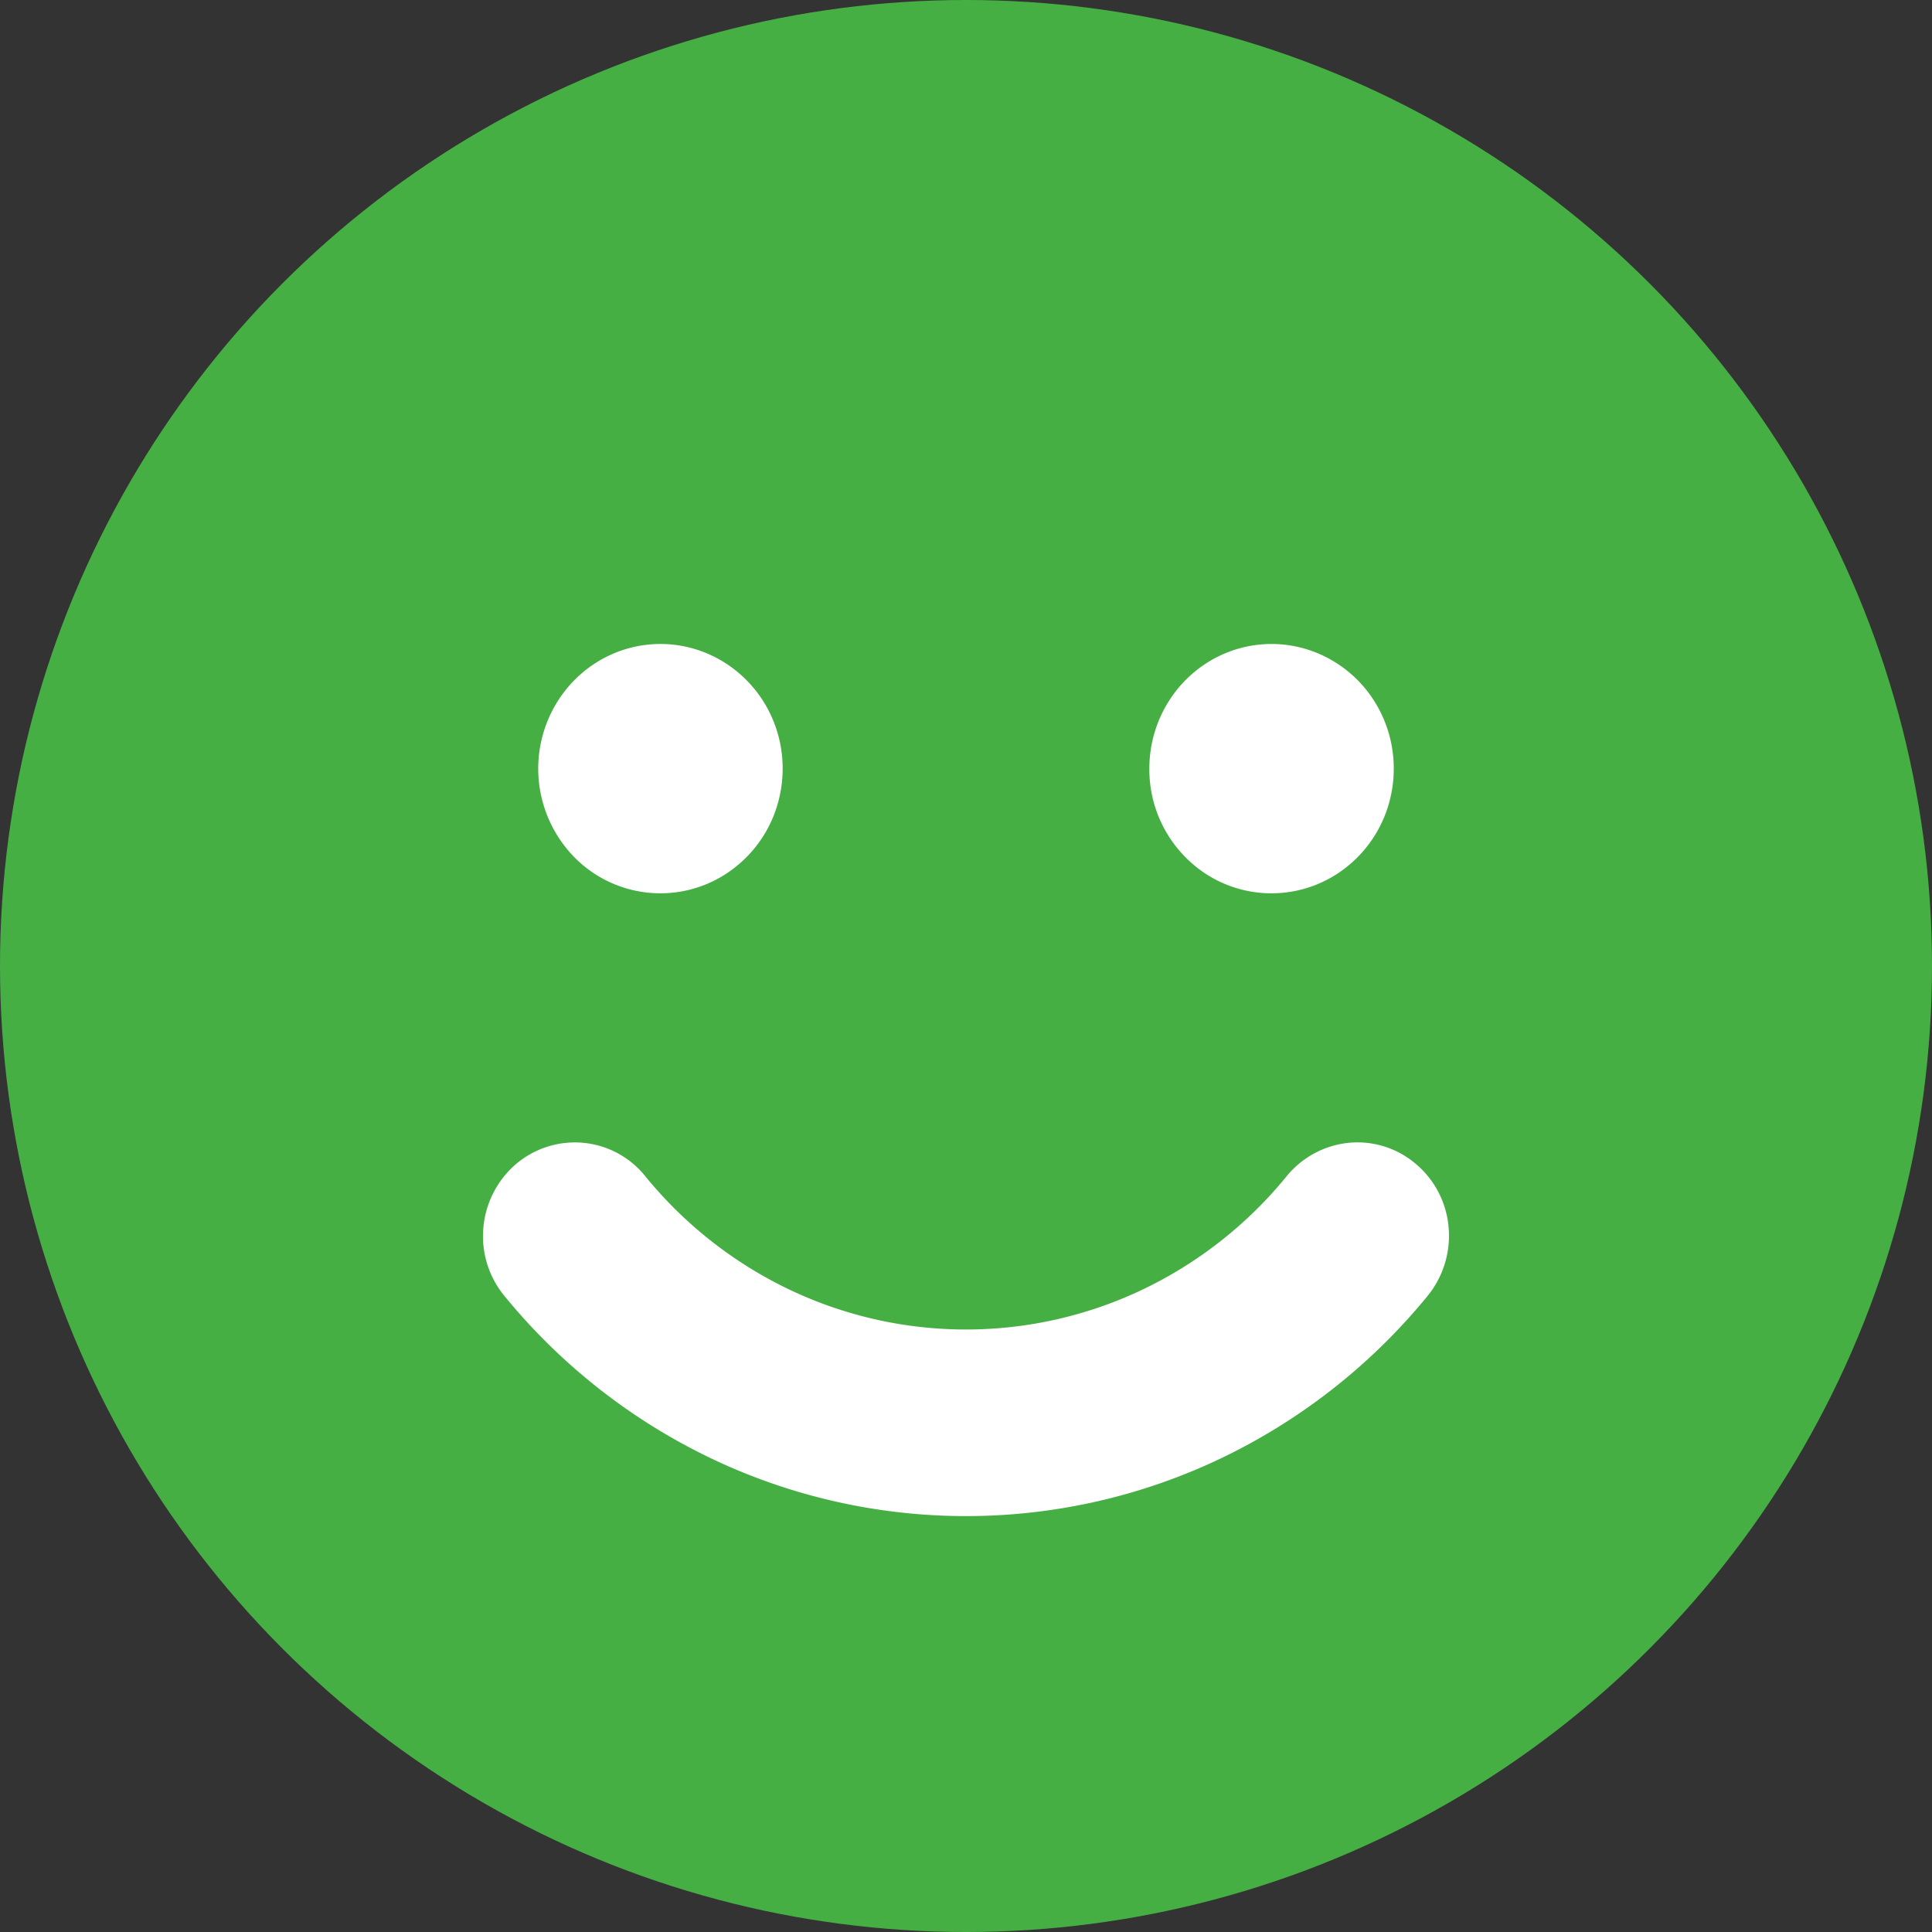
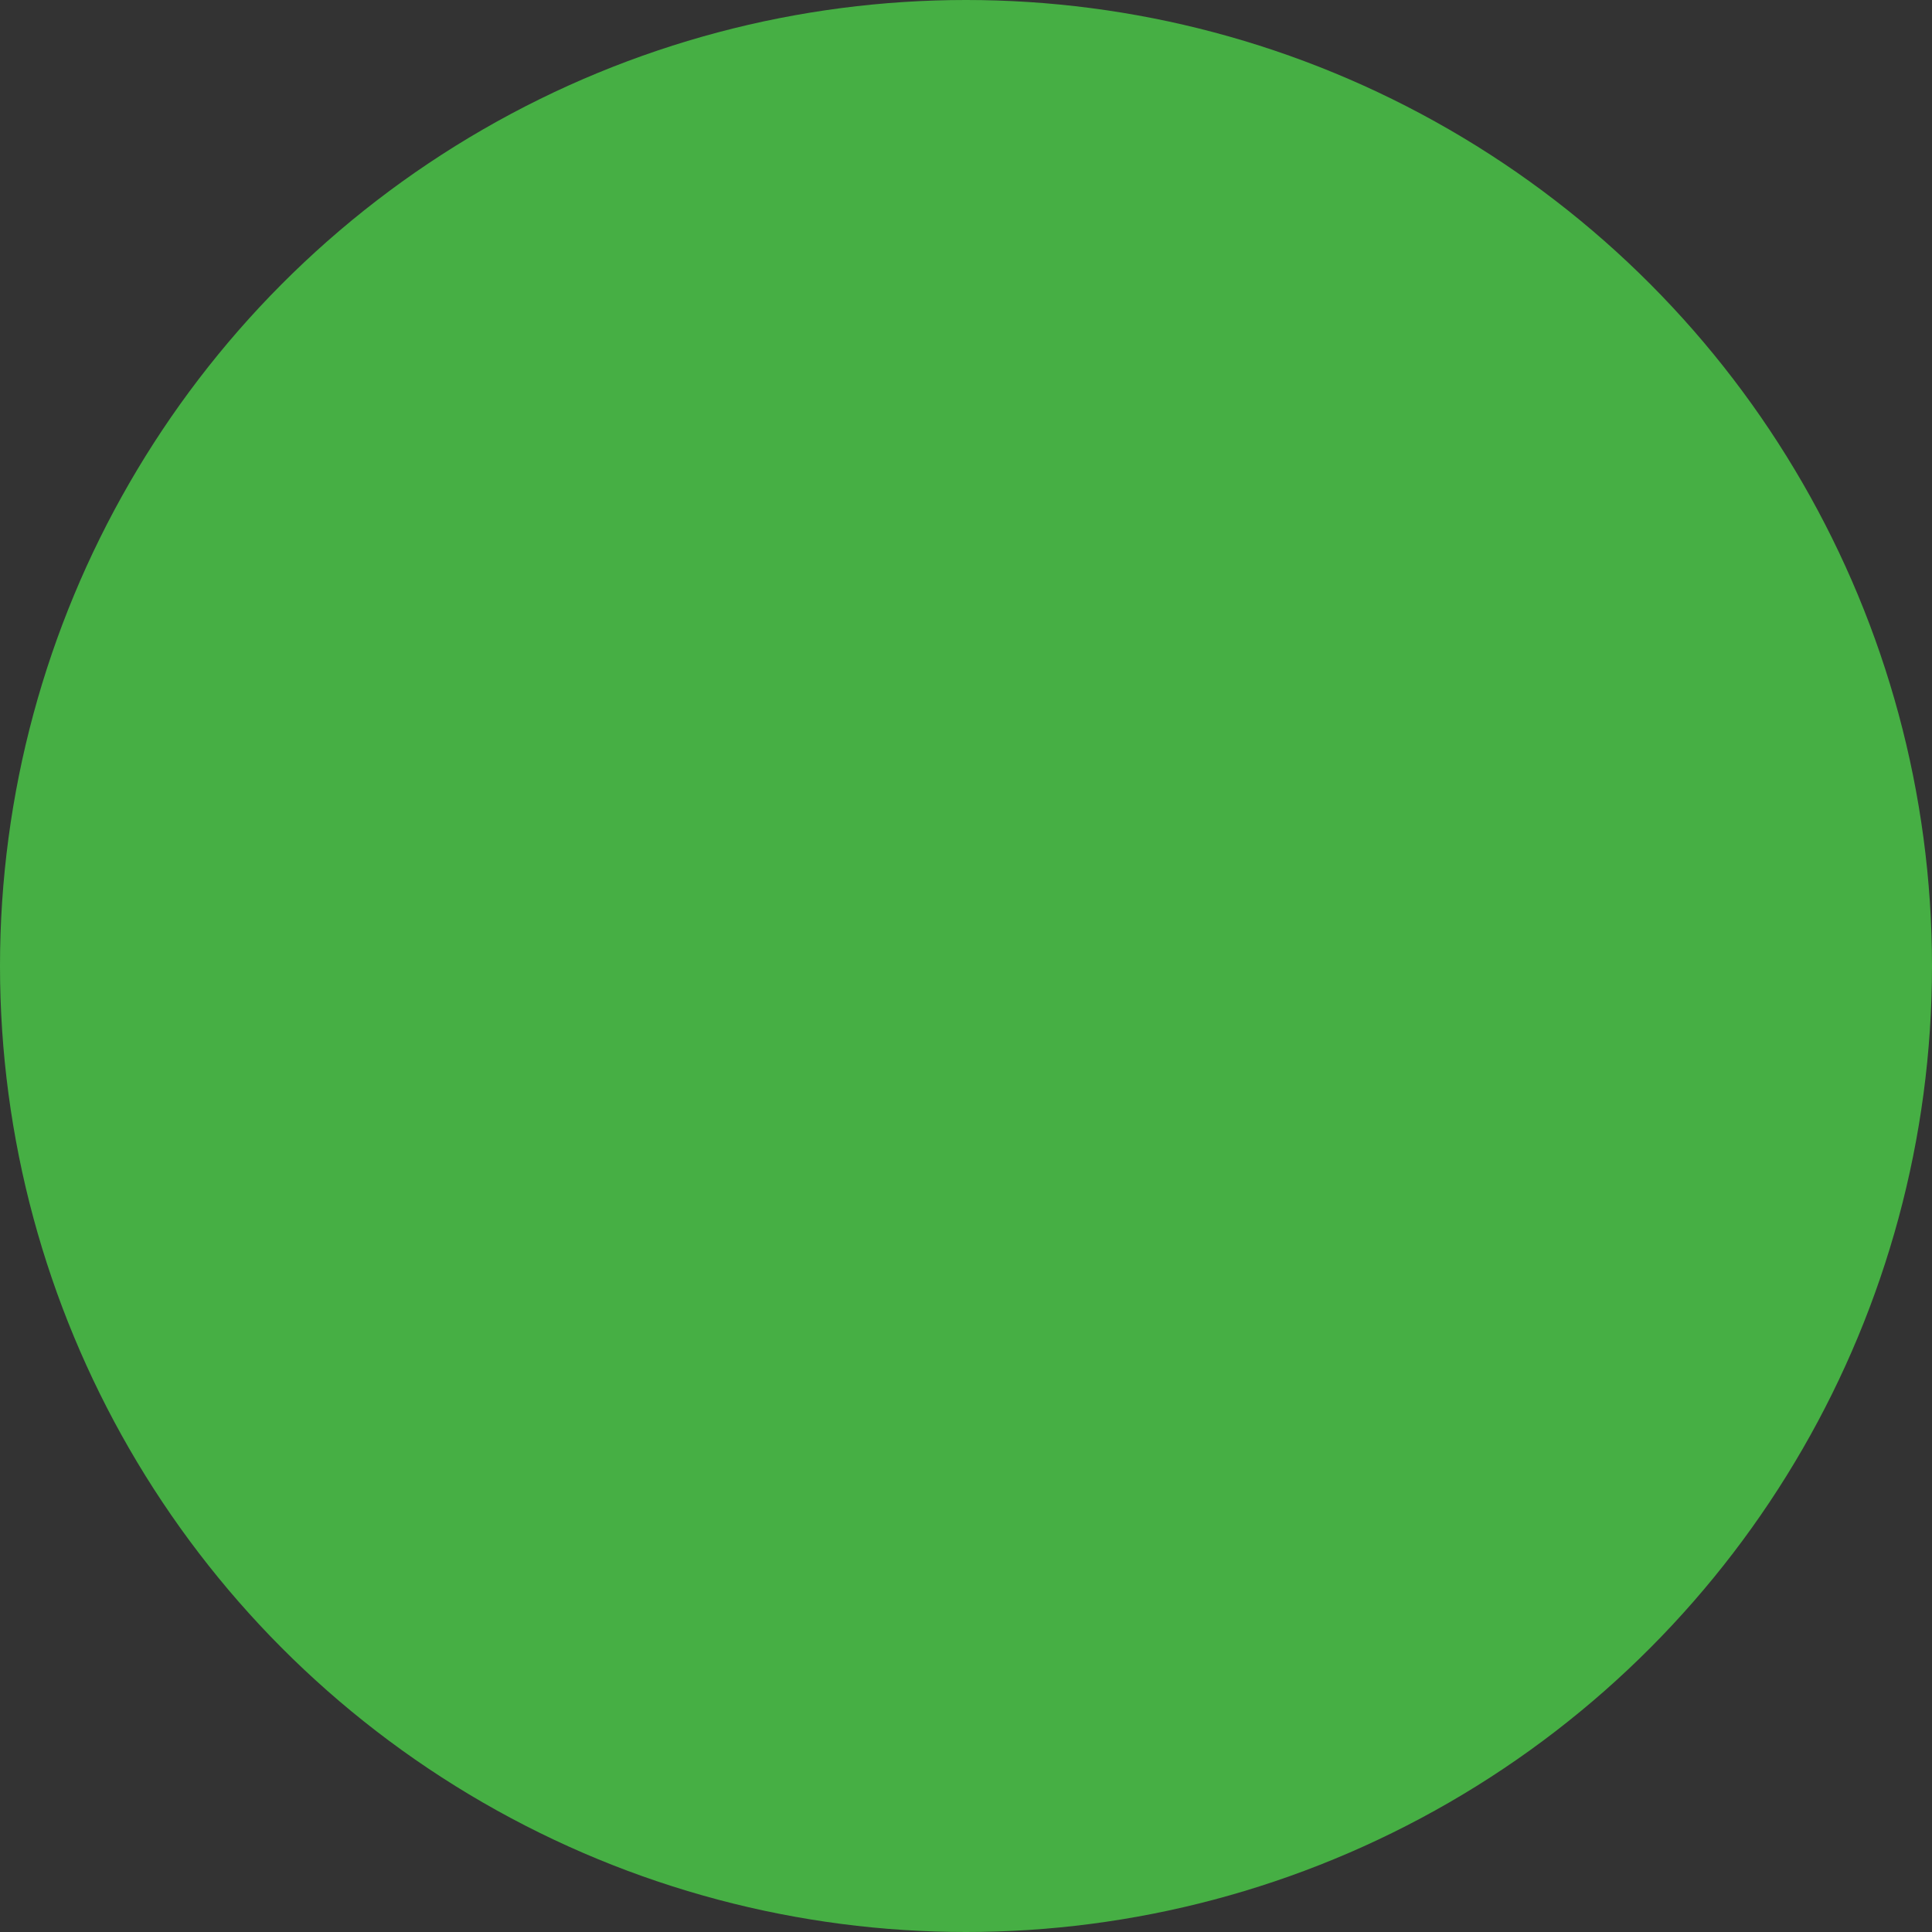
<svg xmlns="http://www.w3.org/2000/svg" width="30" height="30" fill="none">
  <rect width="100%" height="100%" fill="#333333" stroke="none" />
  <circle cx="15" cy="15" r="15" fill="#46AF44" />
-   <path d="M11.31 13.545a1.872 1.872 0 0 1-2.397-.24 1.966 1.966 0 0 1-.235-2.445c.208-.318.504-.566.851-.713a1.863 1.863 0 0 1 1.097-.11c.368.075.706.26.971.53.266.27.447.615.52.99.073.376.035.765-.108 1.12a1.929 1.929 0 0 1-.7.868ZM20.799 13.545a1.871 1.871 0 0 1-2.397-.24 1.937 1.937 0 0 1-.555-1.37c0-.382.111-.757.32-1.075.208-.318.505-.566.851-.713a1.864 1.864 0 0 1 1.097-.11c.368.075.706.26.972.53.265.27.446.615.519.99.073.376.036.765-.108 1.12a1.928 1.928 0 0 1-.699.868ZM17.751 20.02a6.496 6.496 0 0 0 2.23-1.758 1.43 1.43 0 0 1 .965-.517 1.396 1.396 0 0 1 1.041.33 1.446 1.446 0 0 1 .507.984 1.48 1.48 0 0 1-.324 1.061 9.363 9.363 0 0 1-3.211 2.525 9.186 9.186 0 0 1-7.918 0A9.363 9.363 0 0 1 7.83 20.12a1.461 1.461 0 0 1-.324-1.061 1.474 1.474 0 0 1 .507-.984 1.415 1.415 0 0 1 1.04-.33 1.402 1.402 0 0 1 .965.517 6.496 6.496 0 0 0 2.23 1.758 6.374 6.374 0 0 0 5.503 0Z" fill="#fff" />
</svg>